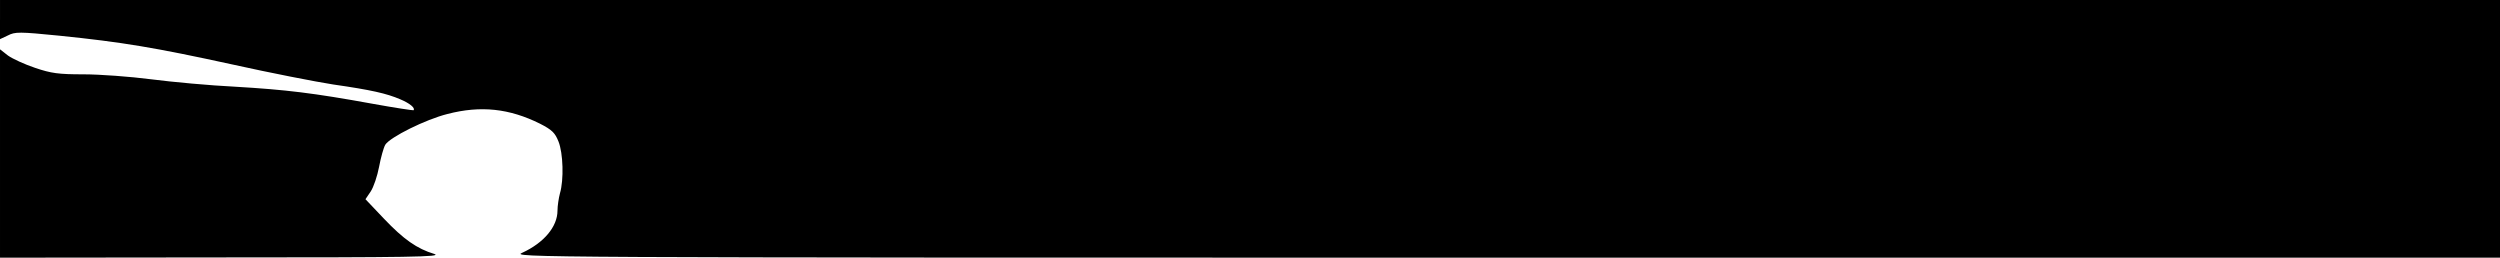
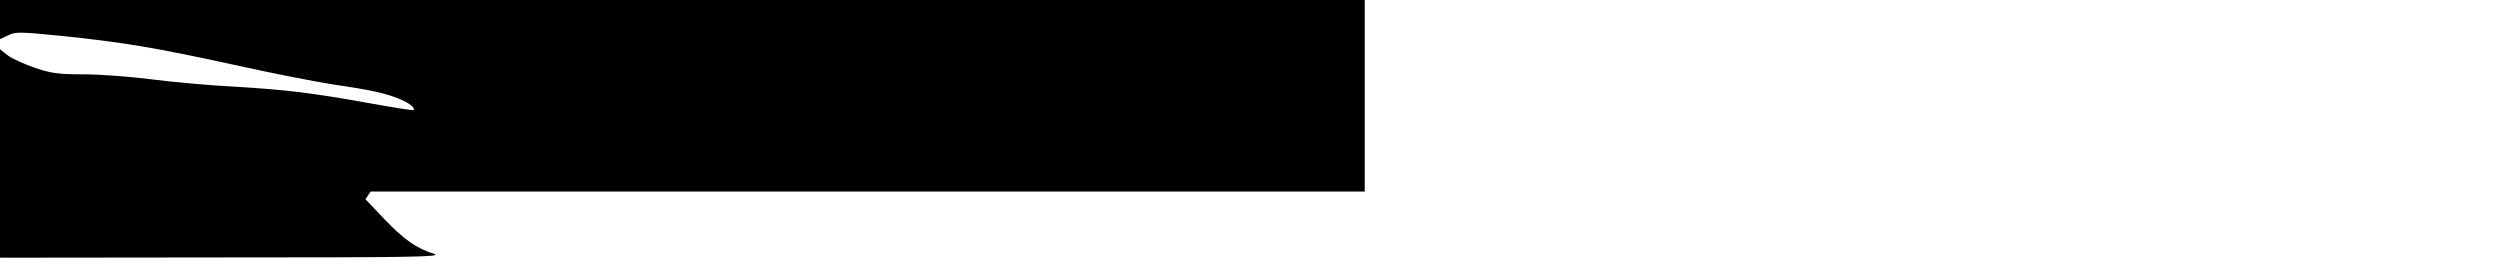
<svg xmlns="http://www.w3.org/2000/svg" version="1.0" width="100%" height="100%" viewBox="0 0 1009 104" preserveAspectRatio="xMidYMid meet">
  <g transform="translate(0,104) scale(0.1,-0.1)" fill="#000000" stroke="none">
-     <path d="M0 961 l0 -79 32 15 c29 15 46 15 207 -1 255 -26 386 -48 698 -116 153 -34 337 -70 408 -81 153 -22 215 -36 271 -60 38 -16 61 -35 53 -44 -2 -1 -76 10 -164 26 -242 44 -352 57 -555 69 -102 5 -255 19 -340 30 -85 11 -208 20 -273 20 -101 0 -130 4 -195 26 -42 14 -92 37 -110 50 l-32 25 0 -420 0 -421 898 1 c757 0 890 2 855 14 -70 21 -124 59 -203 142 l-75 79 21 31 c12 18 27 63 34 100 7 37 18 77 25 89 20 31 163 102 251 124 135 35 250 22 373 -39 49 -25 61 -37 75 -72 19 -47 22 -155 6 -209 -5 -19 -10 -51 -10 -70 0 -65 -55 -130 -142 -170 -43 -19 -24 -20 3970 -20 l4012 0 0 520 0 520 -5045 0 -5045 0 0 -79z" />
+     <path d="M0 961 l0 -79 32 15 c29 15 46 15 207 -1 255 -26 386 -48 698 -116 153 -34 337 -70 408 -81 153 -22 215 -36 271 -60 38 -16 61 -35 53 -44 -2 -1 -76 10 -164 26 -242 44 -352 57 -555 69 -102 5 -255 19 -340 30 -85 11 -208 20 -273 20 -101 0 -130 4 -195 26 -42 14 -92 37 -110 50 l-32 25 0 -420 0 -421 898 1 c757 0 890 2 855 14 -70 21 -124 59 -203 142 l-75 79 21 31 l4012 0 0 520 0 520 -5045 0 -5045 0 0 -79z" />
  </g>
</svg>